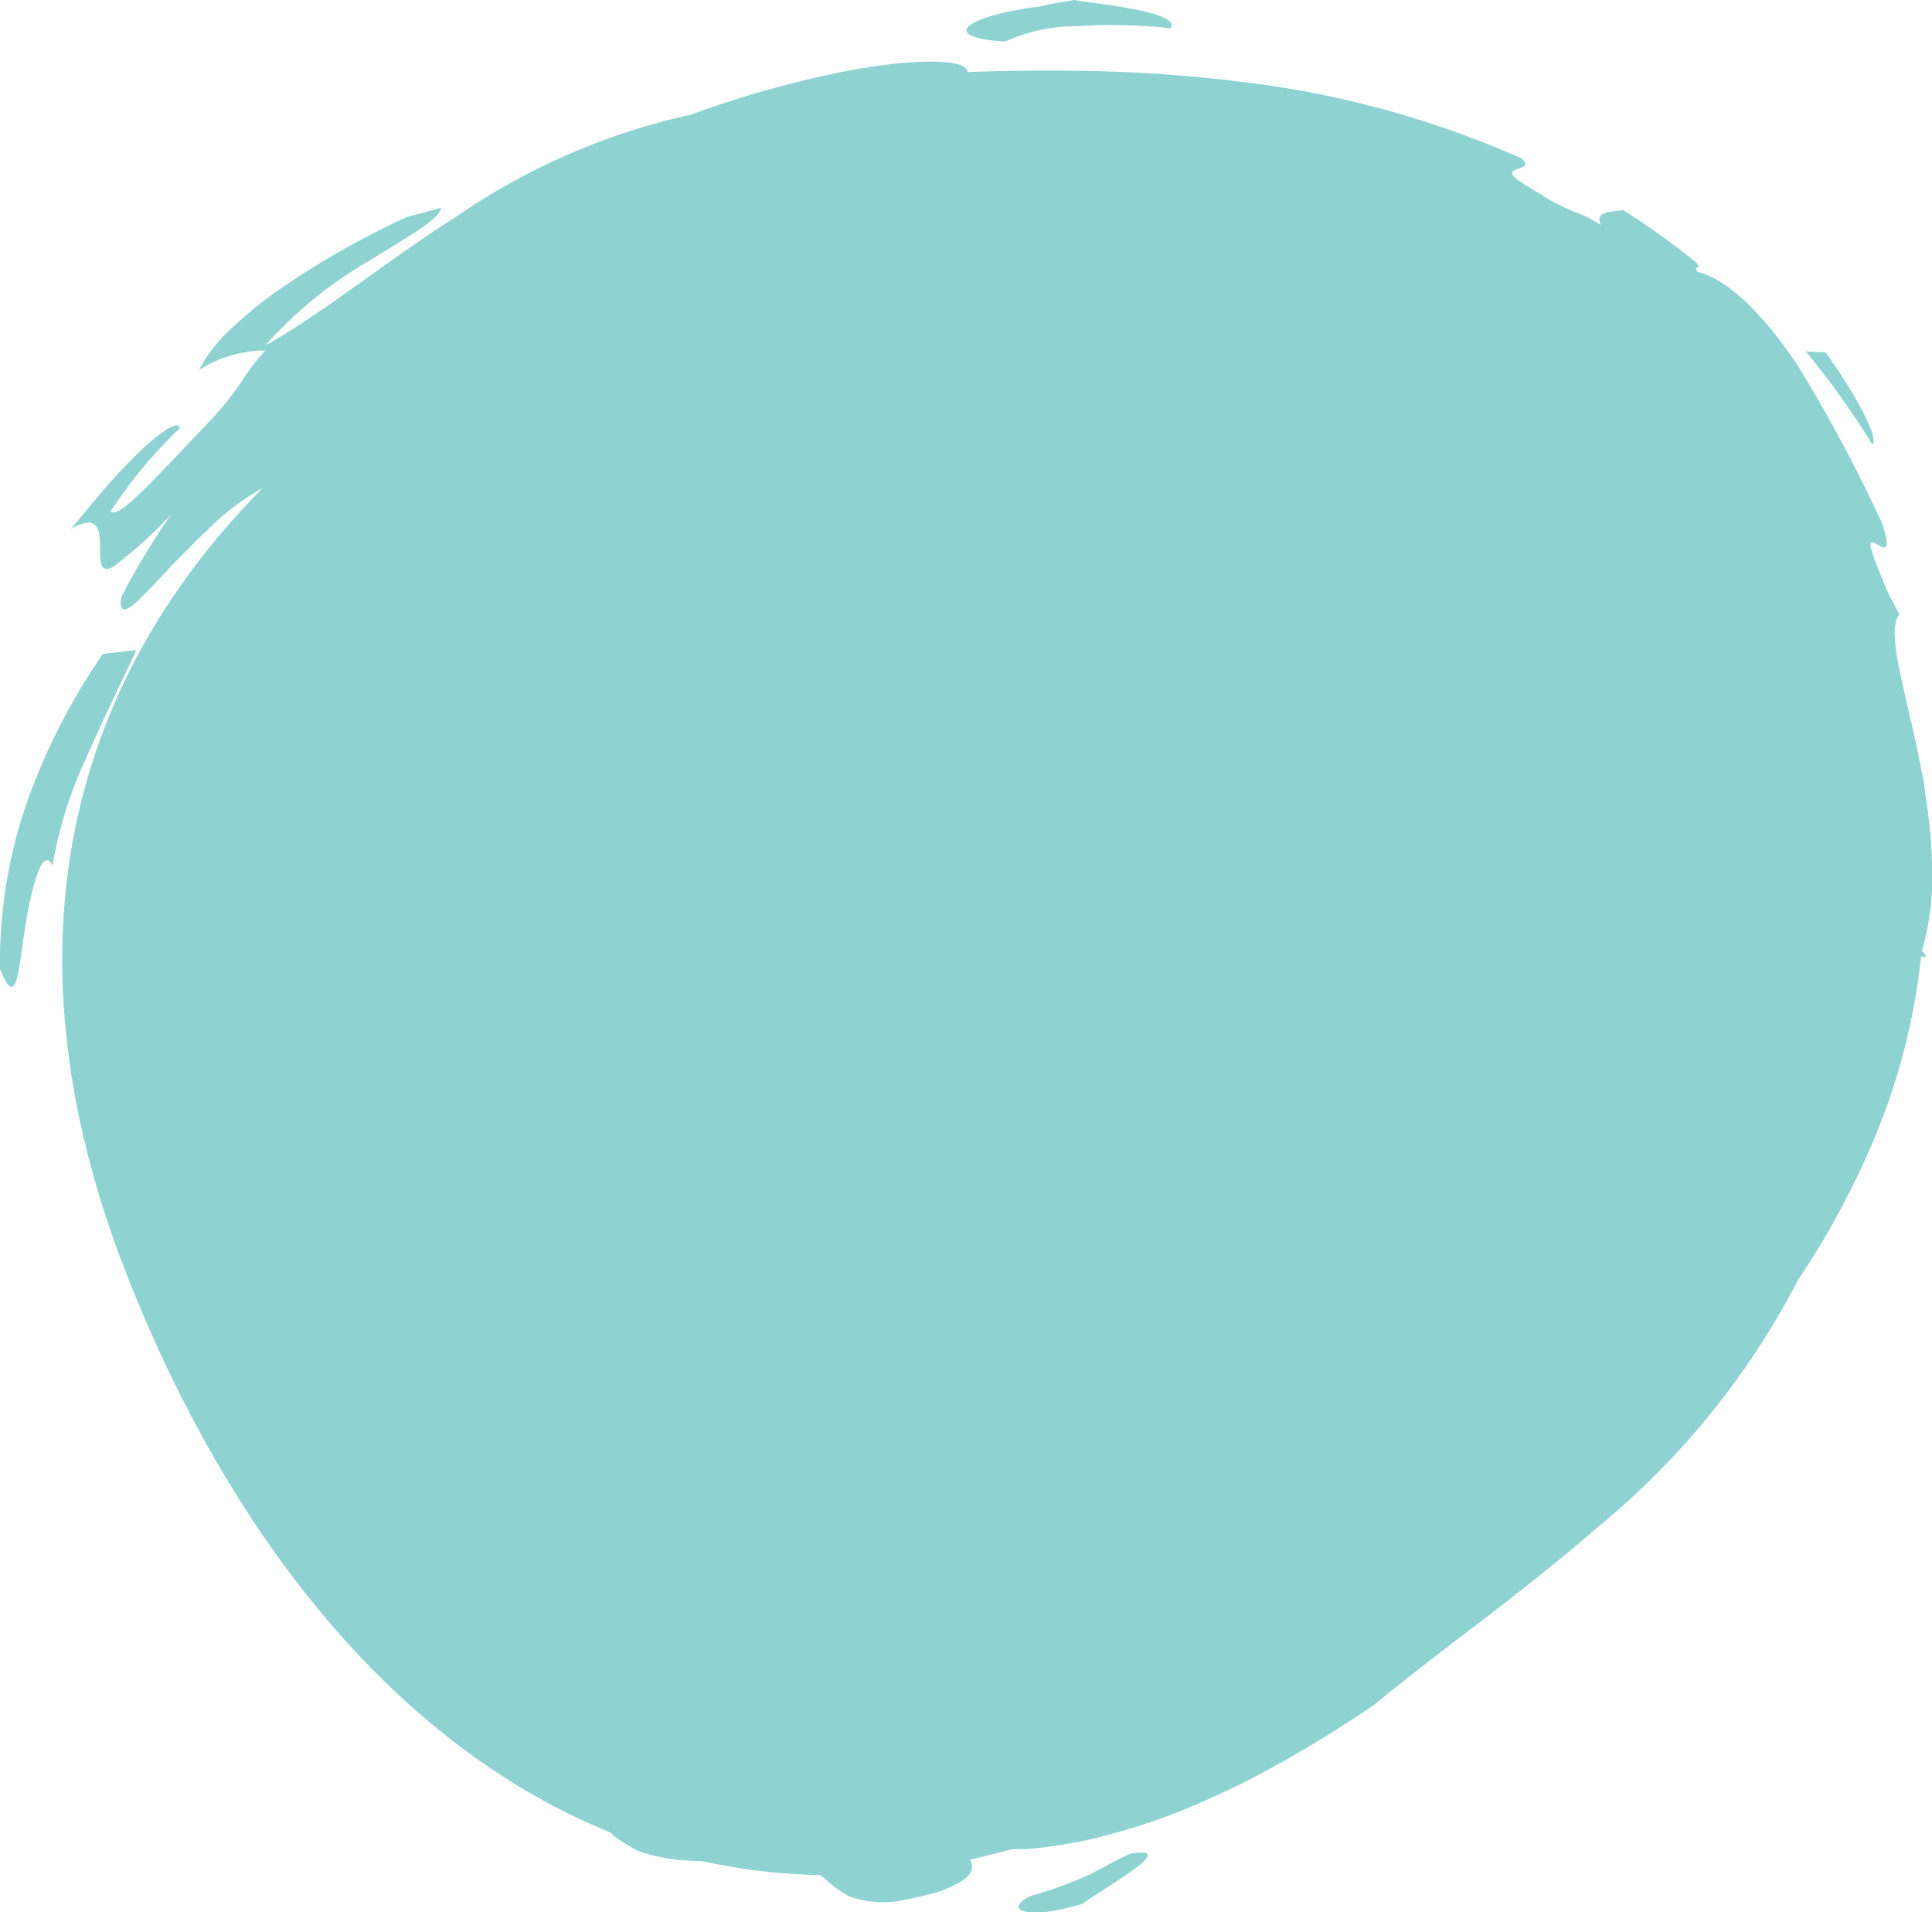
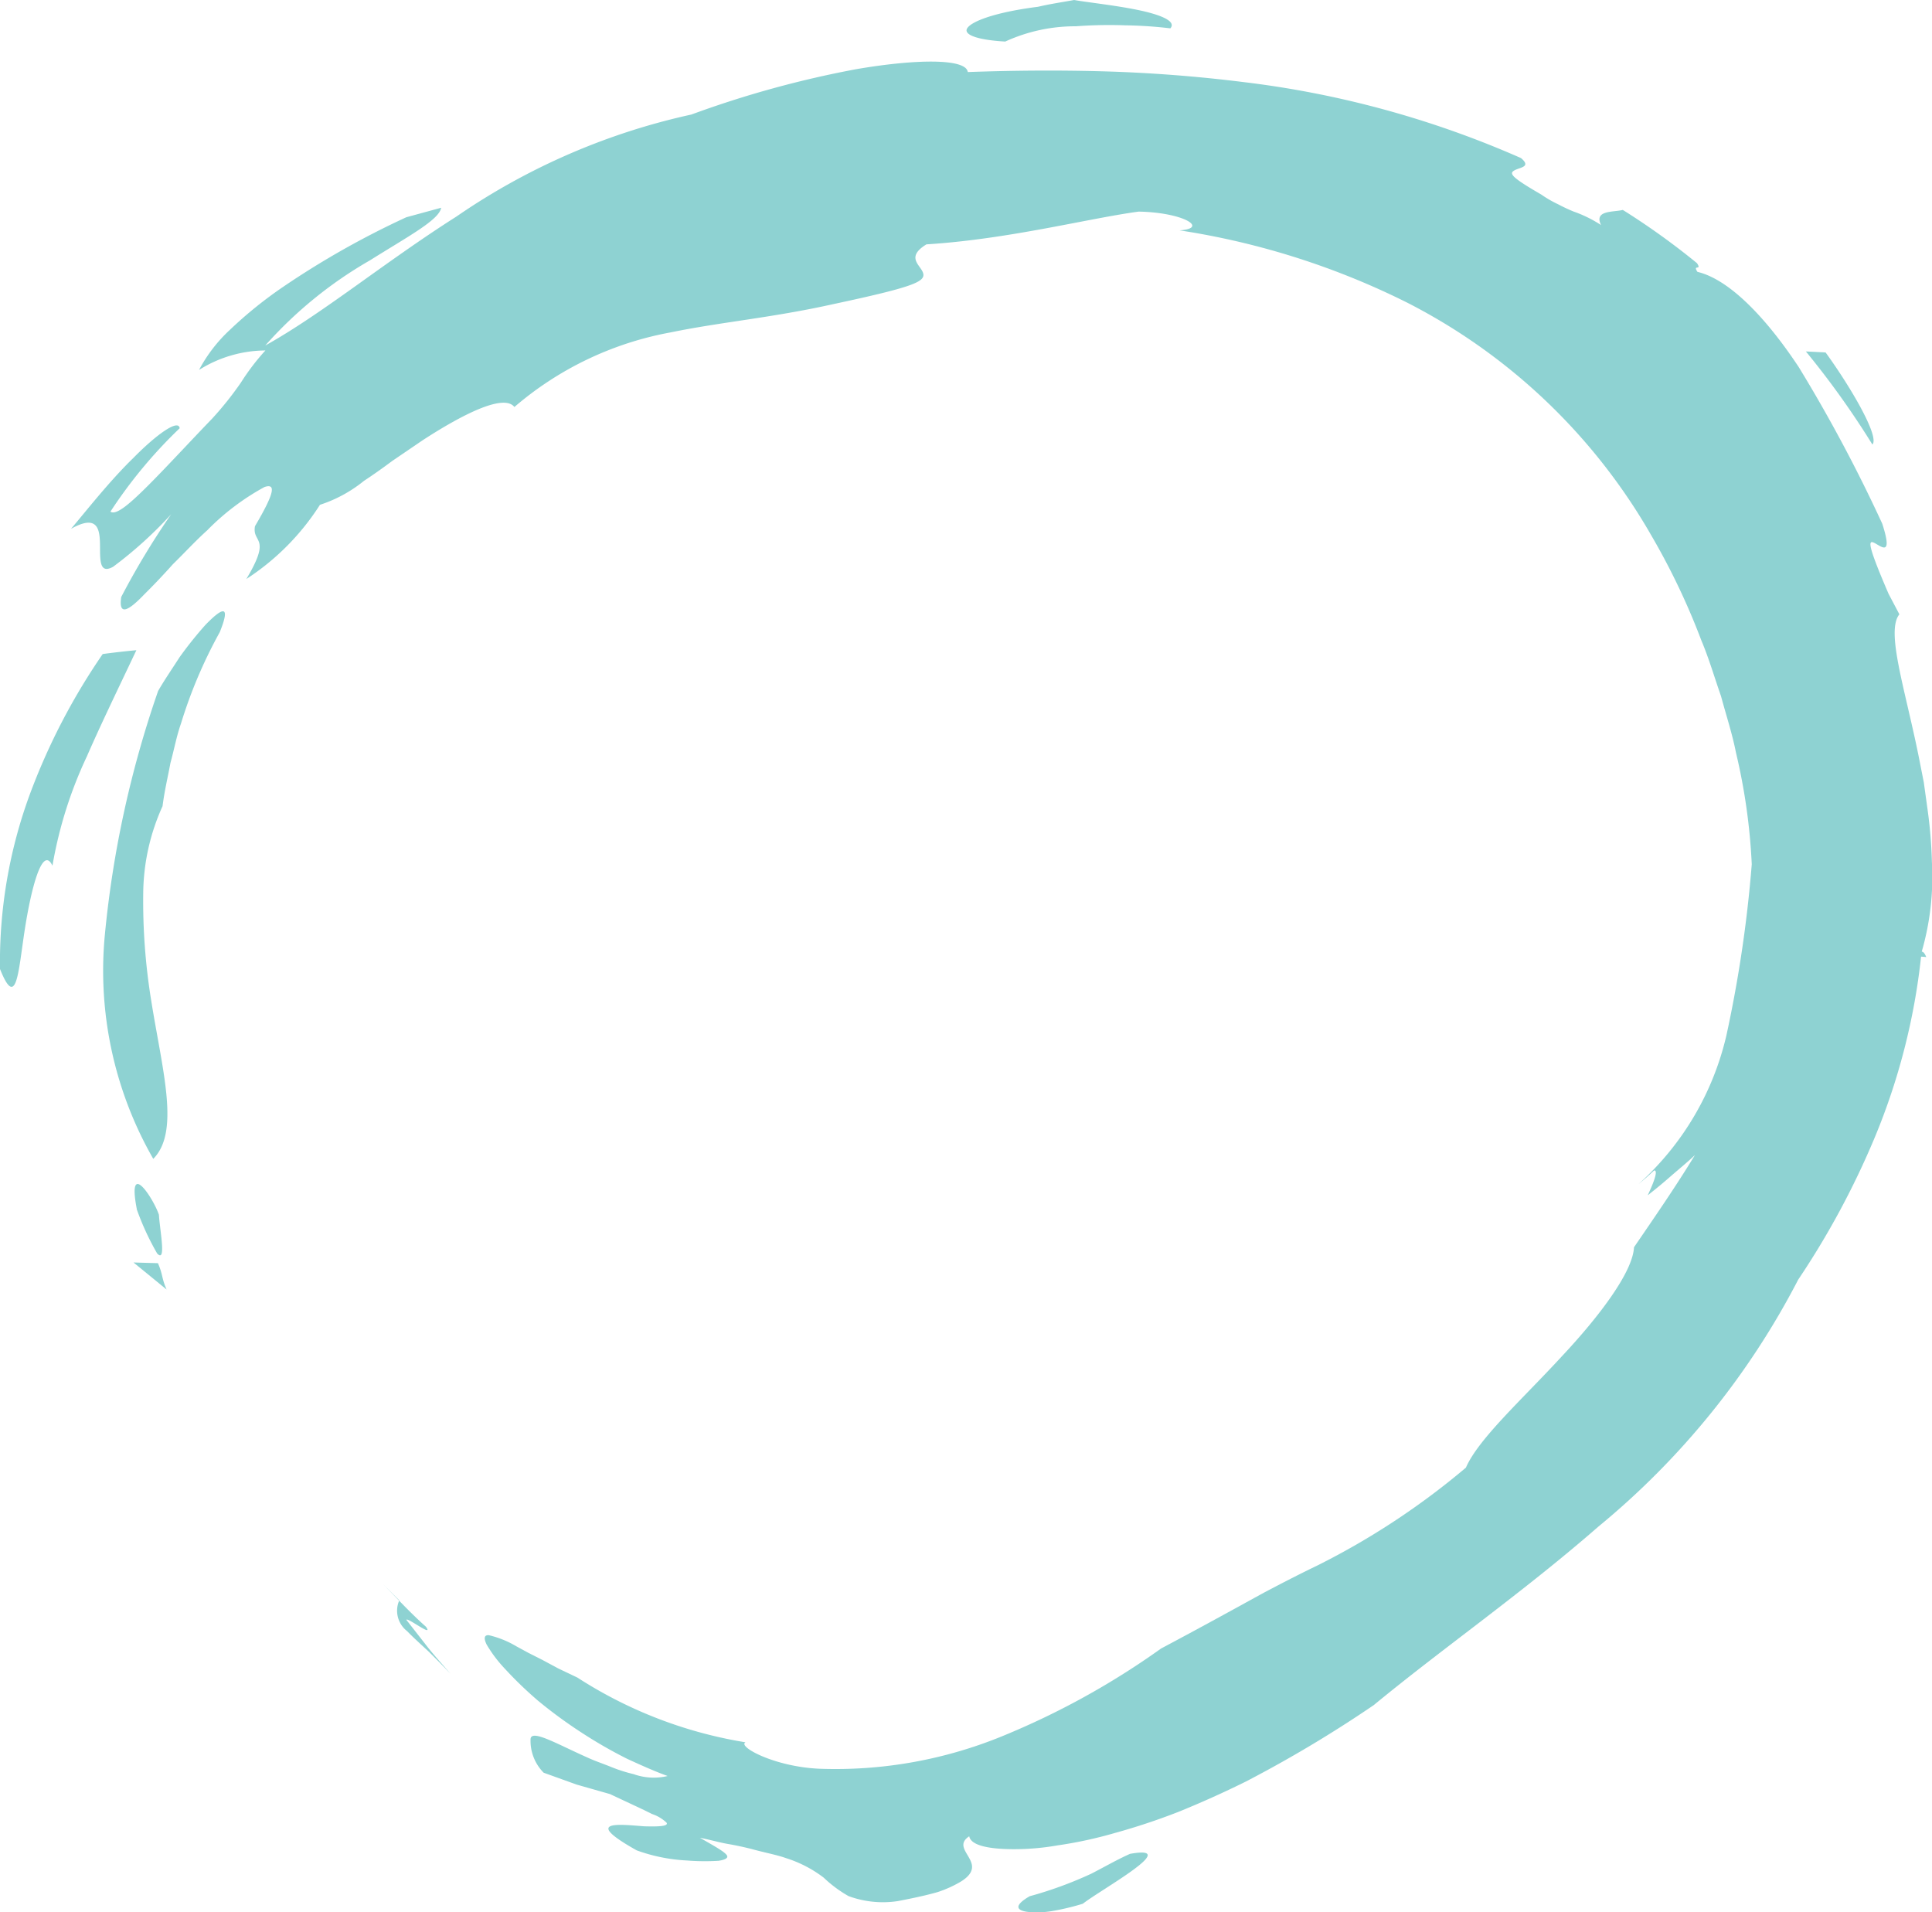
<svg xmlns="http://www.w3.org/2000/svg" width="61" height="60.377" viewBox="0 0 61 60.377">
  <defs>
    <clipPath id="clip-path">
      <rect id="Retângulo_83" data-name="Retângulo 83" width="61" height="60.377" fill="#8ed2d2" />
    </clipPath>
  </defs>
  <g id="svg-cronologia" transform="translate(0 0)">
    <g id="Grupo_166" data-name="Grupo 166" transform="translate(0 0)" clip-path="url(#clip-path)">
-       <path id="Caminho_287" data-name="Caminho 287" d="M4.742,42c-5.9-15.374,2.23-26.724,17-32.4S52.33,6.081,58.235,21.455,54.353,47.919,41.022,56.549C23.833,67.676,10.646,57.374,4.742,42" transform="translate(-0.841 -2.02)" fill="#8ed2d2" />
-       <path id="Caminho_288" data-name="Caminho 288" d="M12.024,60.32c.784,1.853.949,2.564.89,3.052a2.506,2.506,0,0,0-.061,1.477c-.226-.27-.463-.535-.684-.812l-.658-.84a26.874,26.874,0,0,1-1.657-4.222c-.35-1.3-.431-2.186-.023-1.911a16.226,16.226,0,0,1,2.193,3.255" transform="translate(-2.866 -17.1)" fill="#8ed2d2" />
      <path id="Caminho_289" data-name="Caminho 289" d="M6.793,56.957c.162.37.109.463.272.831l-1.044-.853Z" transform="translate(-1.806 -17.076)" fill="#8ed2d2" />
-       <path id="Caminho_290" data-name="Caminho 290" d="M17.239,71.429c.45.456.884.93,1.36,1.351.265.364-.6-.314-.615-.214l.675.864c.228.288.475.554.713.834-.254-.271-.485-.5-.687-.7s-.368-.379-.522-.525c-.311-.287-.528-.486-.68-.645a.812.812,0,0,1-.245-.97" transform="translate(-5.153 -21.423)" fill="#8ed2d2" />
+       <path id="Caminho_290" data-name="Caminho 290" d="M17.239,71.429c.45.456.884.93,1.36,1.351.265.364-.6-.314-.615-.214l.675.864c.228.288.475.554.713.834-.254-.271-.485-.5-.687-.7c-.311-.287-.528-.486-.68-.645a.812.812,0,0,1-.245-.97" transform="translate(-5.153 -21.423)" fill="#8ed2d2" />
      <path id="Caminho_291" data-name="Caminho 291" d="M49.452,83.587c1.678-.3-.9,1.115-1.49,1.575a7.8,7.8,0,0,1-.979.233,2.928,2.928,0,0,1-.754.025c-.376-.046-.443-.207.055-.495a12.4,12.4,0,0,0,1.955-.716c.465-.241.816-.445,1.213-.622" transform="translate(-13.774 -25.057)" fill="#8ed2d2" />
      <path id="Caminho_292" data-name="Caminho 292" d="M22.037,56.908a1.885,1.885,0,0,1-1.07-.06,4.806,4.806,0,0,1-.73-.235c-.249-.1-.51-.187-.751-.3-.976-.435-1.787-.914-1.773-.548a1.432,1.432,0,0,0,.414,1.038l1.042.375,1.054.3c.609.288,1.04.482,1.323.628a1.225,1.225,0,0,1,.463.276c.069.118-.288.125-.709.113-.818-.063-1.946-.2-.234.76a5.423,5.423,0,0,0,1.581.319,7.061,7.061,0,0,0,1,.01c.2-.029.286-.08.278-.14-.018-.114-.389-.312-.864-.587.322.063.61.148.881.195s.513.1.735.156c.442.122.8.184,1.1.291a3.875,3.875,0,0,1,1.192.617,3.975,3.975,0,0,0,.785.583,3.138,3.138,0,0,0,1.551.158c.525-.1.94-.192,1.264-.286a3.688,3.688,0,0,0,.718-.323c.33-.2.392-.384.358-.55-.071-.33-.508-.608-.081-.888.049.267.533.4,1.35.407a7.905,7.905,0,0,0,1.441-.12,13.254,13.254,0,0,0,1.8-.389,20.518,20.518,0,0,0,2.025-.673c.691-.281,1.406-.6,2.114-.951a39.285,39.285,0,0,0,4.043-2.416c2.2-1.813,4.684-3.535,7.1-5.642a24.888,24.888,0,0,0,6.3-7.789,26.031,26.031,0,0,0,2.416-4.487,20.6,20.6,0,0,0,1.464-5.711,1.281,1.281,0,0,1,.163.013c-.038-.1-.084-.168-.142-.172a8.5,8.5,0,0,0,.321-2.827,14.834,14.834,0,0,0-.139-1.675c-.039-.281-.078-.564-.117-.844l-.162-.821c-.436-2.159-1.041-3.946-.609-4.483l-.342-.649c-.719-1.668-.634-1.708-.419-1.59s.552.407.221-.62a47.881,47.881,0,0,0-2.636-4.944c-1.02-1.542-2.184-2.768-3.2-3.009-.162-.248.15-.024-.013-.273A22.88,22.88,0,0,0,52.2,7.463c-.295.076-.918,0-.688.477a3.978,3.978,0,0,0-.863-.425,5.285,5.285,0,0,1-.485-.227,3.648,3.648,0,0,1-.539-.311c-.989-.571-1.017-.671-.839-.767s.528-.105.2-.384a30.807,30.807,0,0,0-8.765-2.4c-1.507-.188-3.007-.3-4.467-.34s-2.881-.025-4.236.024c-.049-.434-1.636-.414-3.51-.093a32.221,32.221,0,0,0-5.216,1.434,20.989,20.989,0,0,0-7.416,3.219c-2.28,1.448-4.228,3.066-6.039,4.074a13.193,13.193,0,0,1,3.307-2.69c1.183-.744,2.19-1.277,2.247-1.66l-1.1.3A27.072,27.072,0,0,0,9.911,9.885a13.192,13.192,0,0,0-1.681,1.355,4.78,4.78,0,0,0-.984,1.275A3.96,3.96,0,0,1,9.341,11.9a7.316,7.316,0,0,0-.77,1.01,10.439,10.439,0,0,1-.912,1.143c-.706.731-1.427,1.517-2.01,2.1s-1.022.965-1.2.835a14.909,14.909,0,0,1,2.186-2.632c-.034-.3-.726.186-1.467.942-.758.734-1.544,1.743-1.964,2.233,1.094-.614.879.385.925.923.021.274.1.445.406.274a12.923,12.923,0,0,0,1.831-1.657,24.519,24.519,0,0,0-1.576,2.611c-.093.623.235.435.733-.087.259-.256.576-.585.9-.949.354-.344.708-.732,1.082-1.068a7.67,7.67,0,0,1,1.808-1.367c.363-.119.328.172-.3,1.236-.1.555.547.3-.273,1.668a7.764,7.764,0,0,0,2.324-2.342,4.326,4.326,0,0,0,1.388-.755c.286-.188.587-.4.893-.629l.958-.652c1.292-.84,2.572-1.476,2.9-1.052a10.449,10.449,0,0,1,4.935-2.356c1.6-.33,3.19-.459,5.143-.894,2.483-.531,2.887-.7,2.832-.959s-.587-.506.1-.926c2.6-.163,5.1-.818,6.7-1.034,1.423.027,2.224.529,1.293.592a24.253,24.253,0,0,1,7.2,2.289,18.661,18.661,0,0,1,7.7,7.354,21.967,21.967,0,0,1,1.575,3.307c.24.568.414,1.171.62,1.757.159.594.354,1.182.47,1.775a18.977,18.977,0,0,1,.5,3.533,40.5,40.5,0,0,1-.8,5.4,9.055,9.055,0,0,1-2.779,4.7c.172-.14.337-.284.494-.433.151-.018-.034.43-.2.783q.4-.313.764-.634c.246-.213.5-.42.727-.636-.6.984-1.264,1.947-1.924,2.91-.036.769-1.068,2.156-2.3,3.467-1.219,1.325-2.612,2.582-3.007,3.491a23.618,23.618,0,0,1-4.683,3.086c-.475.23-.944.465-1.693.861-.732.4-1.8.994-3.249,1.764a24.7,24.7,0,0,1-4.978,2.753,13.888,13.888,0,0,1-5.8,1.043c-1.434-.06-2.606-.706-2.342-.835A13.853,13.853,0,0,1,19.194,53.8l-.6-.286-.511-.274-.445-.225-.368-.2a3.041,3.041,0,0,0-.877-.354c-.146-.008-.159.1-.069.291a4.23,4.23,0,0,0,.573.762,12.235,12.235,0,0,0,1.053,1.016,14.807,14.807,0,0,0,1.371,1.005,14.5,14.5,0,0,0,1.45.833c.473.217.907.41,1.263.536" transform="translate(-0.962 -0.835)" fill="#8ed2d2" />
      <path id="Caminho_293" data-name="Caminho 293" d="M50.028.892c.2-.228-.336-.435-1.04-.58s-1.569-.236-2-.312c-.38.07-.762.125-1.136.213-1.417.181-2.111.473-2.239.678s.316.37,1.2.421A5.292,5.292,0,0,1,47.039.83,14.128,14.128,0,0,1,48.619.8a13.535,13.535,0,0,1,1.409.095" transform="translate(-13.074 0)" fill="#8ed2d2" />
      <path id="Caminho_294" data-name="Caminho 294" d="M82.063,15.882l-.619-.032a27.181,27.181,0,0,1,2.1,2.938c.232-.235-.655-1.771-1.477-2.906" transform="translate(-24.426 -4.754)" fill="#8ed2d2" />
      <path id="Caminho_295" data-name="Caminho 295" d="M1.657,36.122a13.366,13.366,0,0,1,1.087-3.448c.426-.977.894-1.941,1.562-3.351q-.526.049-1.063.121A20.166,20.166,0,0,0,.932,33.9,15.355,15.355,0,0,0,0,39.388c.518,1.3.576.115.774-1.19s.558-2.741.88-2.076" transform="translate(0 -8.795)" fill="#8ed2d2" />
      <path id="Caminho_296" data-name="Caminho 296" d="M6.4,30.079A32.979,32.979,0,0,0,4.72,37.748a11.94,11.94,0,0,0,1.525,7.108c.848-.853.291-2.77-.064-4.992a19.556,19.556,0,0,1-.253-3.384,6.786,6.786,0,0,1,.61-2.758c.064-.5.17-.933.249-1.363.115-.417.19-.836.334-1.249a15.013,15.013,0,0,1,1.224-2.883c.368-.913.067-.764-.452-.23a12.3,12.3,0,0,0-.815,1.018c-.251.389-.509.769-.676,1.063" transform="translate(-1.406 -8.269)" fill="#8ed2d2" />
      <path id="Caminho_297" data-name="Caminho 297" d="M6.132,54.18a8.415,8.415,0,0,0,.648,1.408c.3.321.085-.73.057-1.22-.174-.52-1.009-1.792-.7-.188" transform="translate(-1.819 -16.015)" fill="#8ed2d2" />
    </g>
  </g>
</svg>